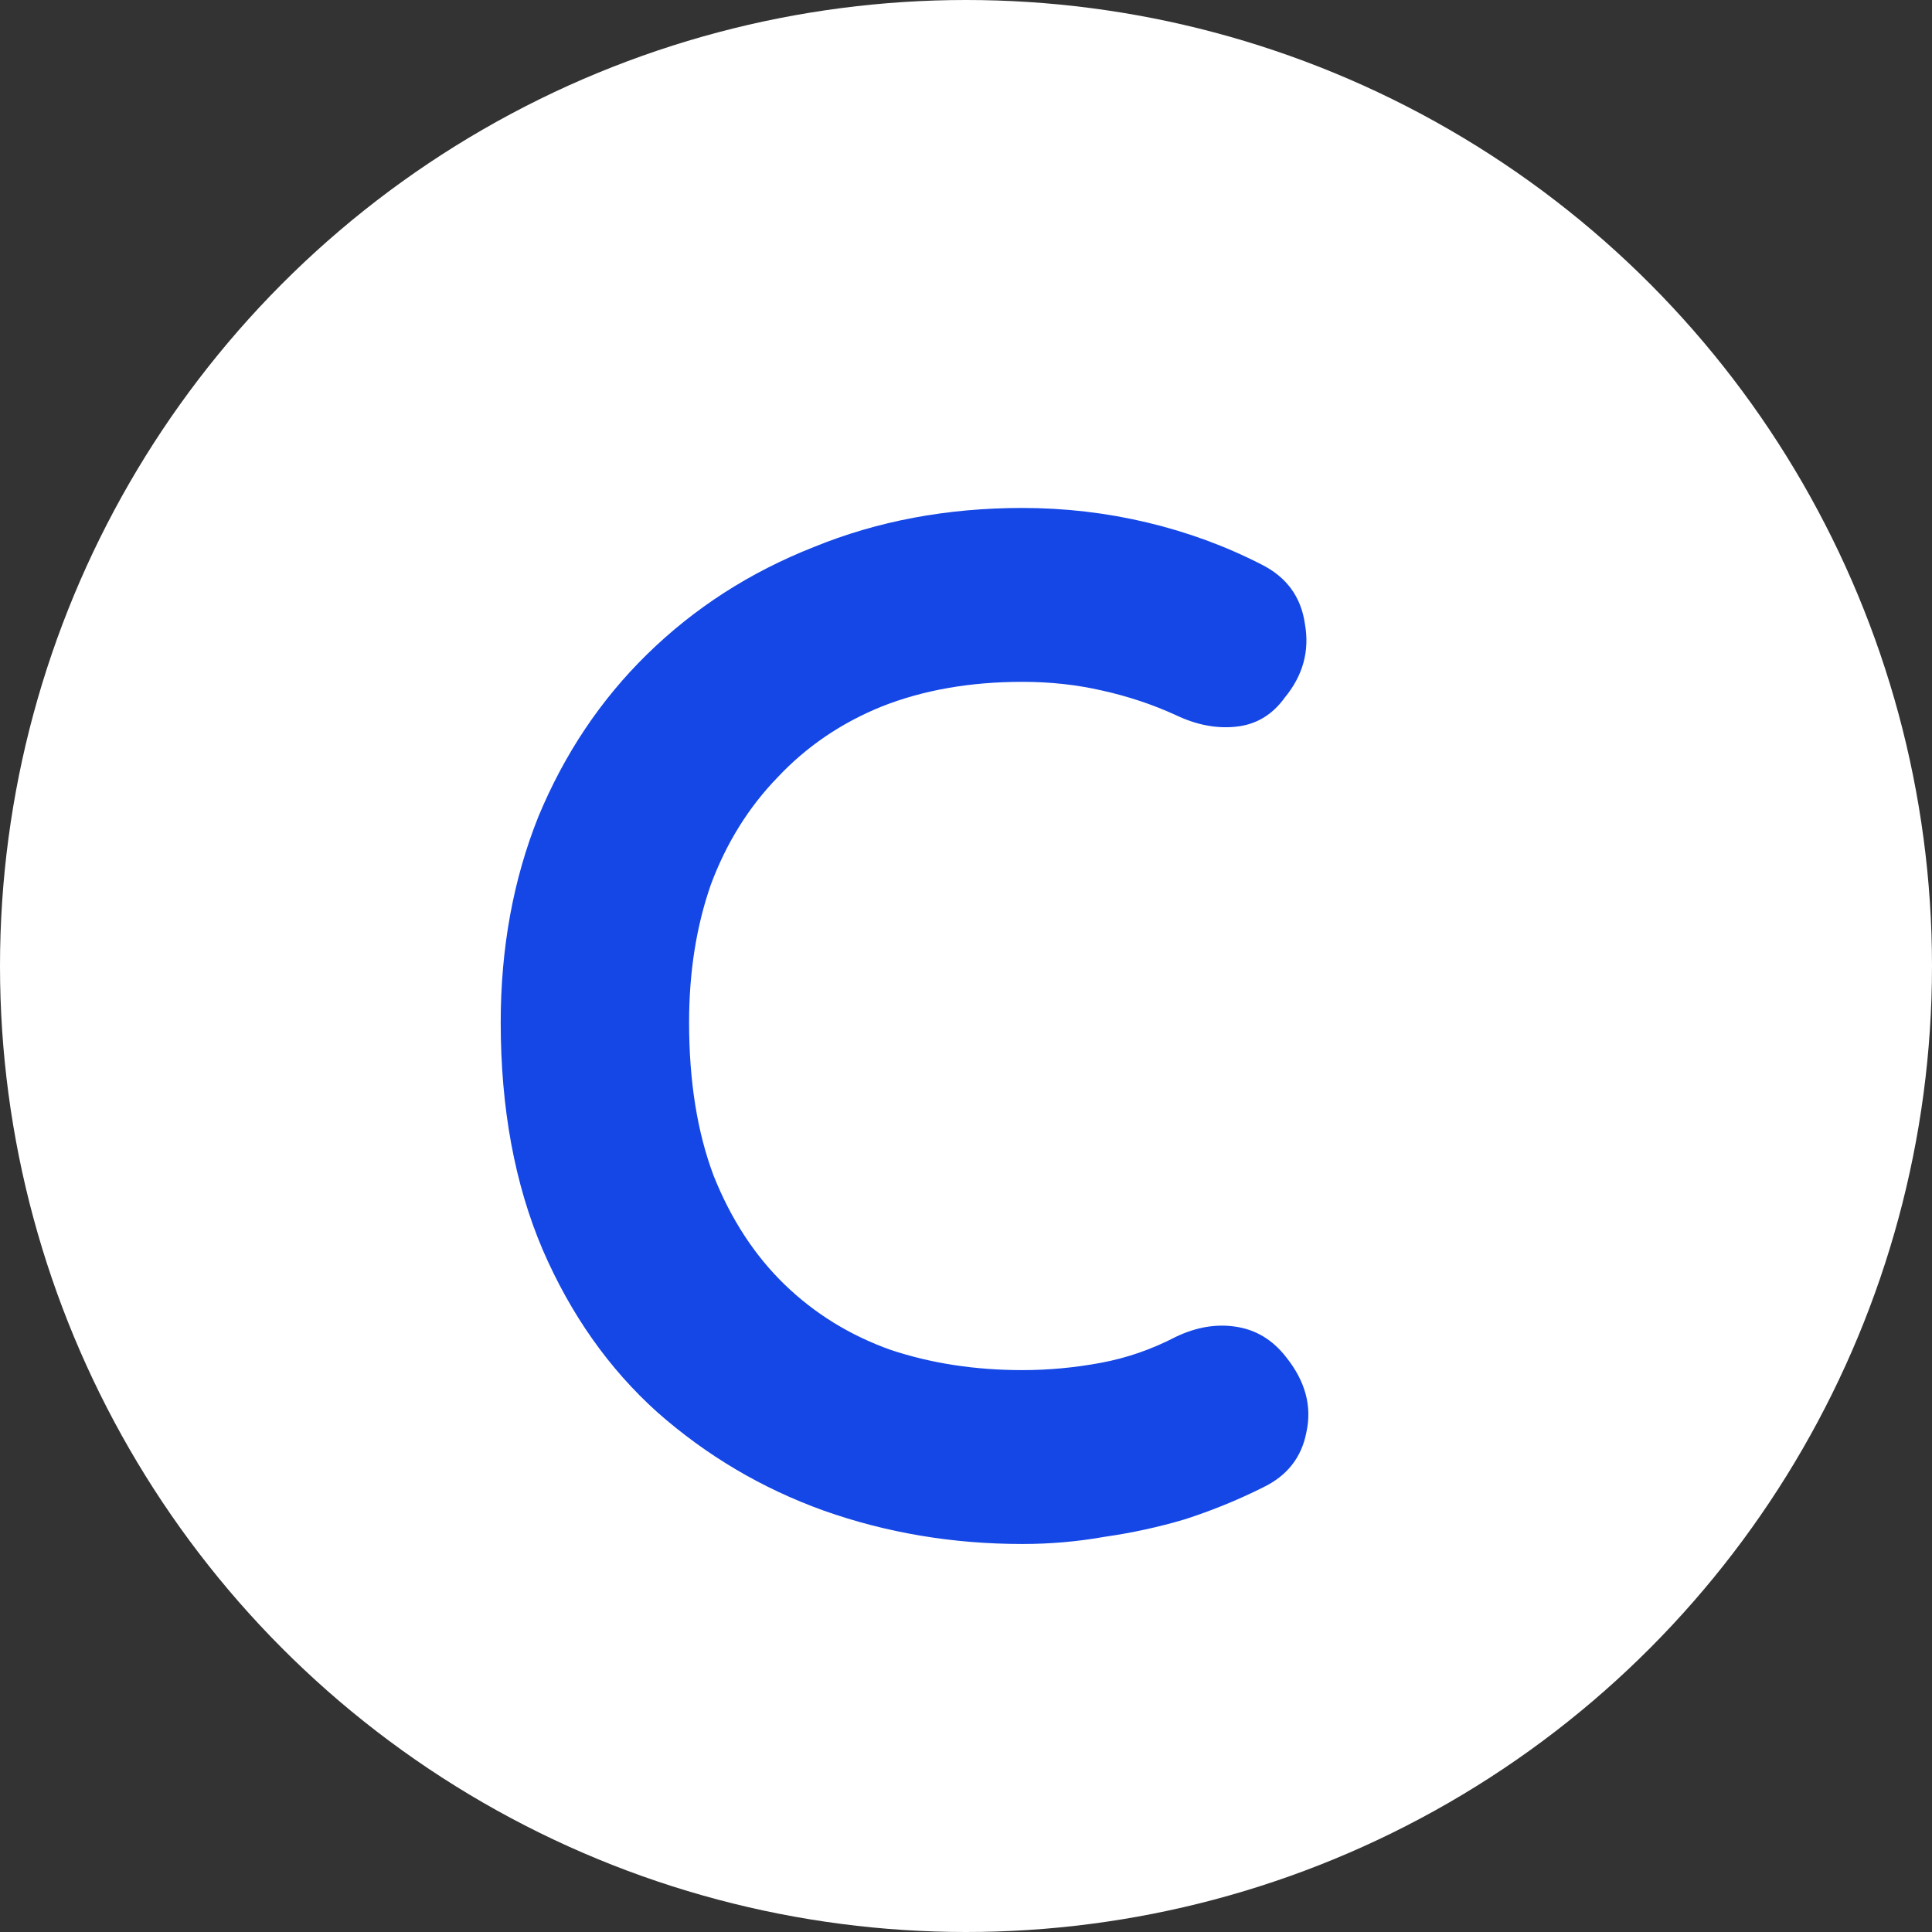
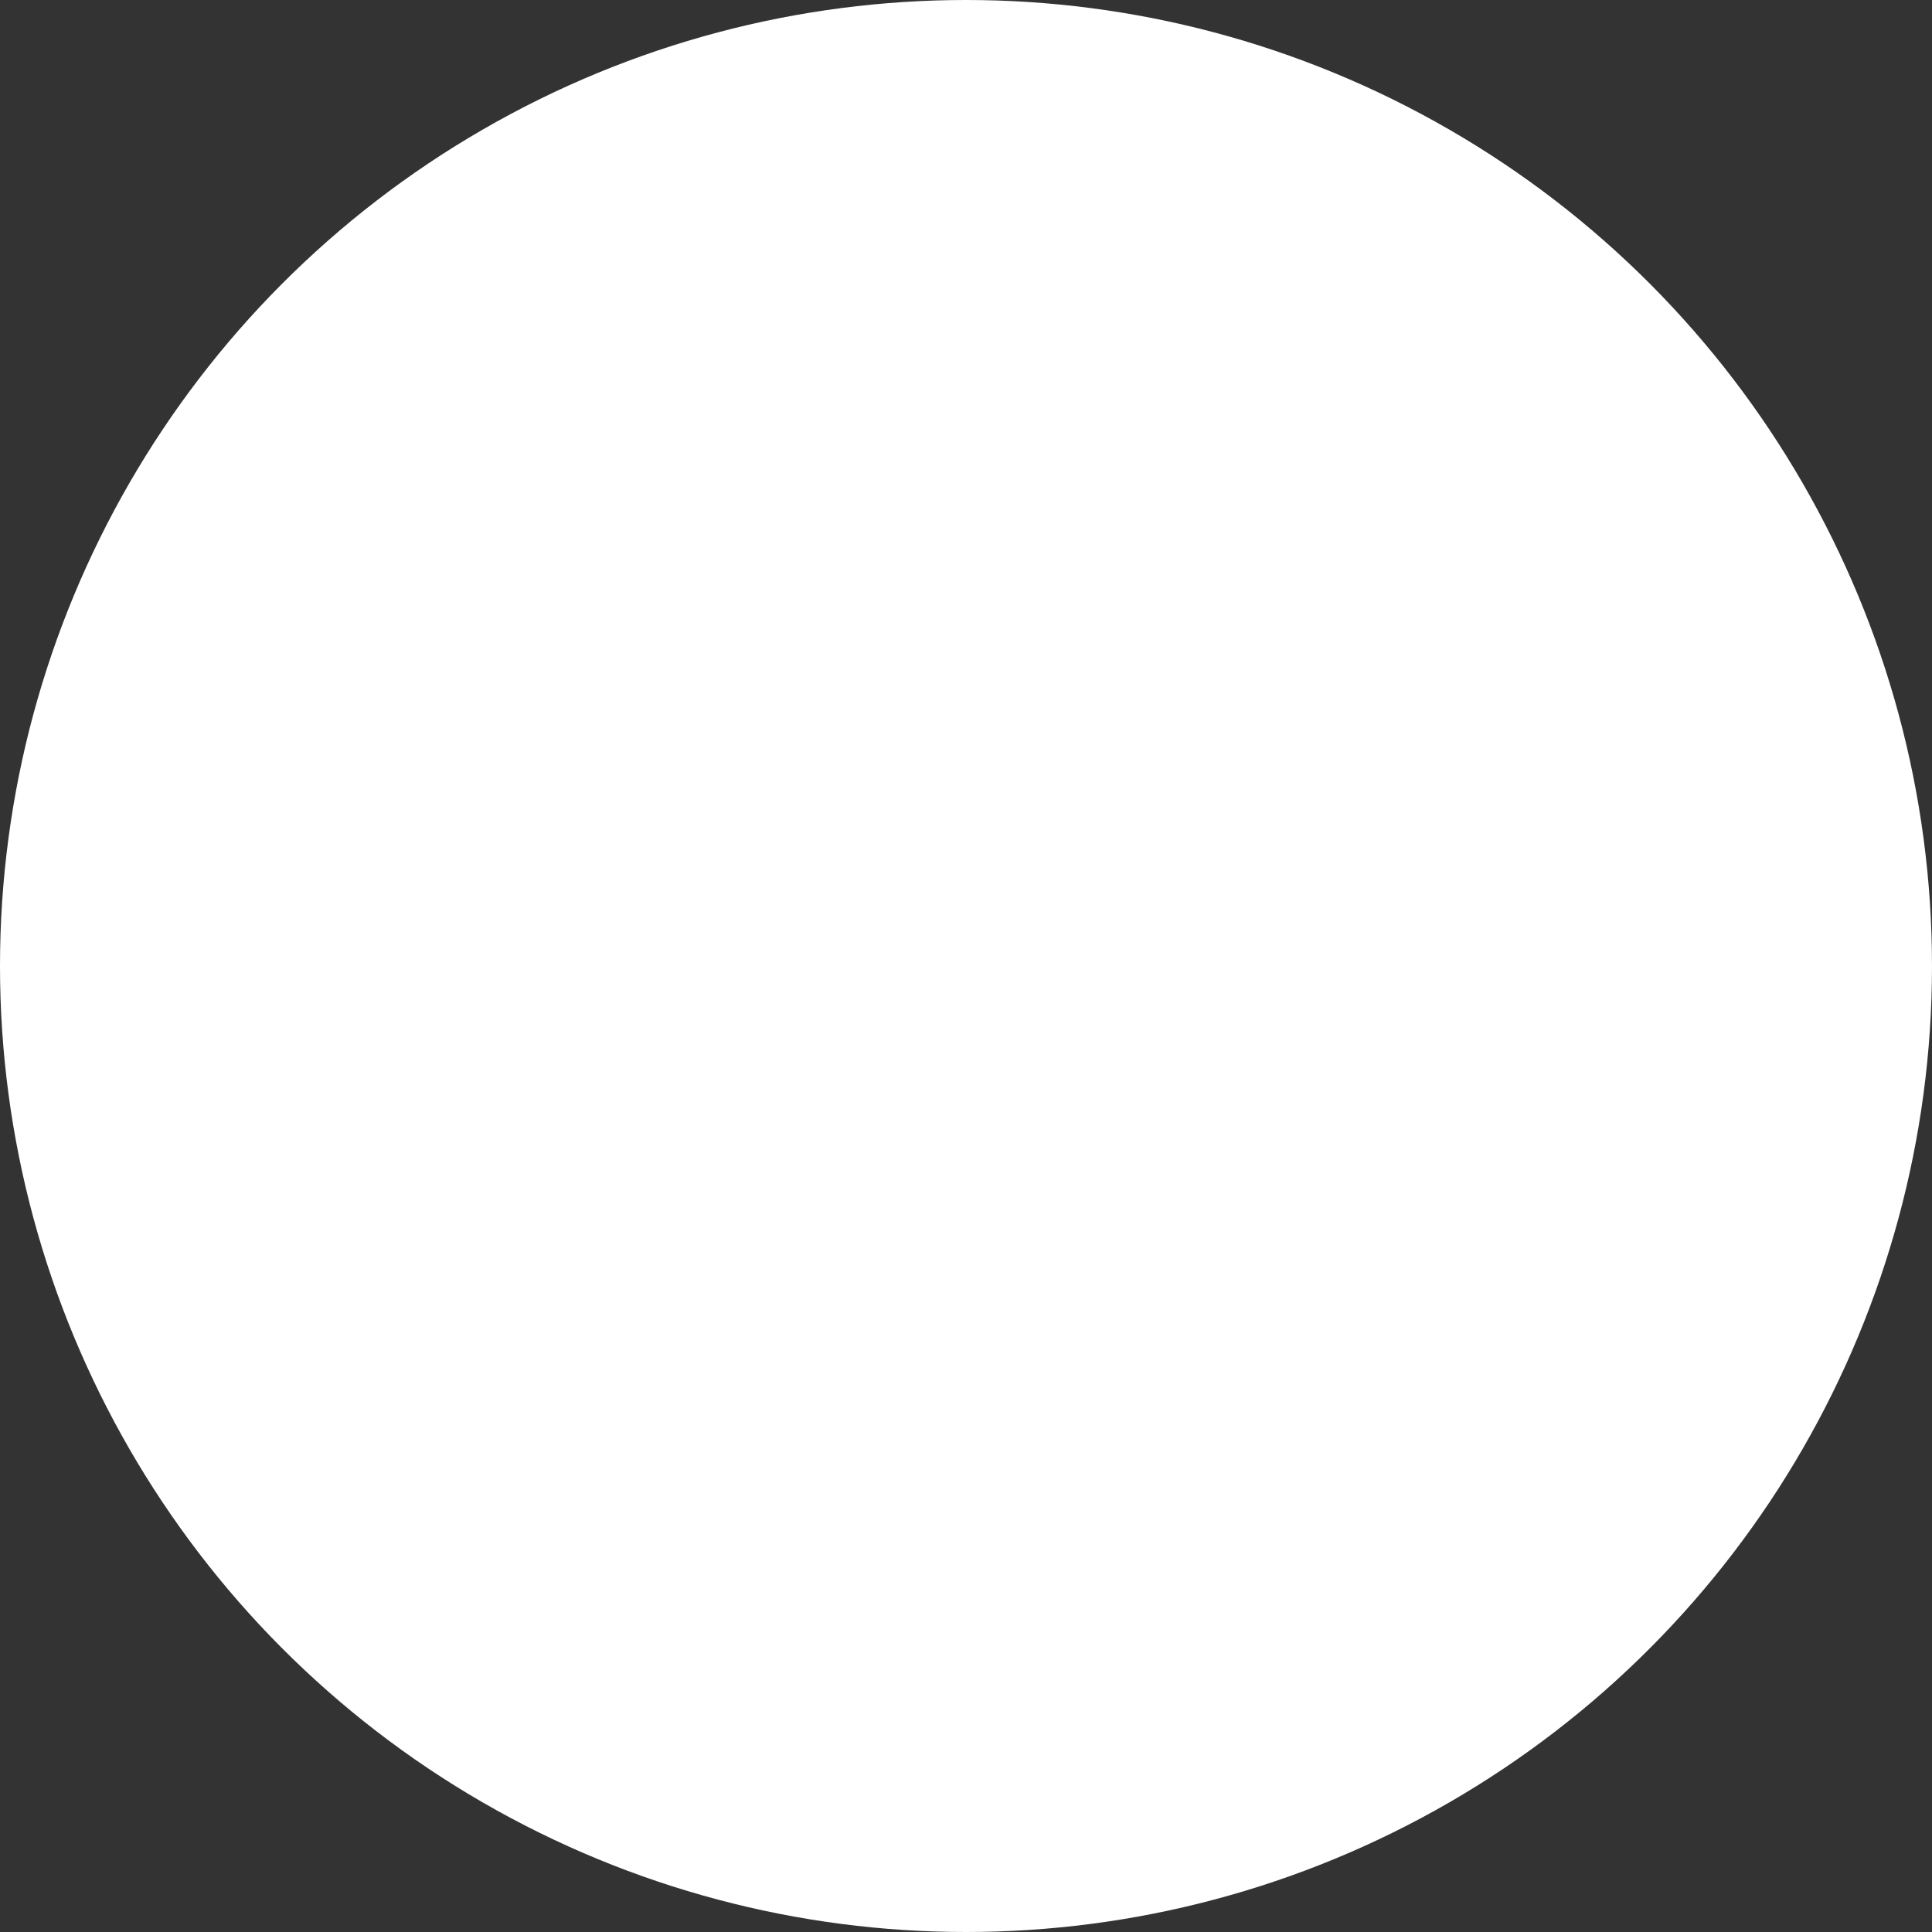
<svg xmlns="http://www.w3.org/2000/svg" width="48" height="48" viewBox="0 0 48 48" fill="none">
  <rect x="0" y="0" width="48" height="48" fill="#333333" stroke="none" />
  <circle cx="24" cy="24" r="24" fill="white" />
-   <path d="M31.34 14.024C31.964 14.336 32.324 14.828 32.42 15.5C32.54 16.172 32.372 16.784 31.916 17.336C31.604 17.768 31.196 18.008 30.692 18.056C30.212 18.104 29.72 18.008 29.216 17.768C28.64 17.504 28.028 17.3 27.38 17.156C26.756 17.012 26.096 16.94 25.4 16.94C24.104 16.94 22.94 17.144 21.908 17.552C20.9 17.96 20.036 18.548 19.316 19.316C18.596 20.06 18.044 20.948 17.66 21.98C17.3 23.012 17.12 24.152 17.12 25.4C17.12 26.864 17.324 28.136 17.732 29.216C18.164 30.296 18.752 31.196 19.496 31.916C20.24 32.636 21.116 33.176 22.124 33.536C23.132 33.872 24.224 34.04 25.4 34.04C26.048 34.04 26.696 33.98 27.344 33.86C27.992 33.74 28.616 33.524 29.216 33.212C29.72 32.972 30.212 32.888 30.692 32.96C31.196 33.032 31.616 33.284 31.952 33.716C32.432 34.316 32.6 34.94 32.456 35.588C32.336 36.212 31.976 36.668 31.376 36.956C30.752 37.268 30.104 37.532 29.432 37.748C28.784 37.94 28.124 38.084 27.452 38.18C26.78 38.3 26.096 38.36 25.4 38.36C23.672 38.36 22.028 38.084 20.468 37.532C18.932 36.98 17.552 36.164 16.328 35.084C15.128 34.004 14.18 32.66 13.484 31.052C12.788 29.42 12.44 27.536 12.44 25.4C12.44 23.552 12.752 21.848 13.376 20.288C14.024 18.728 14.924 17.384 16.076 16.256C17.252 15.104 18.632 14.216 20.216 13.592C21.8 12.944 23.528 12.62 25.4 12.62C26.456 12.62 27.488 12.74 28.496 12.98C29.504 13.22 30.452 13.568 31.34 14.024Z" fill="#1447E6" />
</svg>